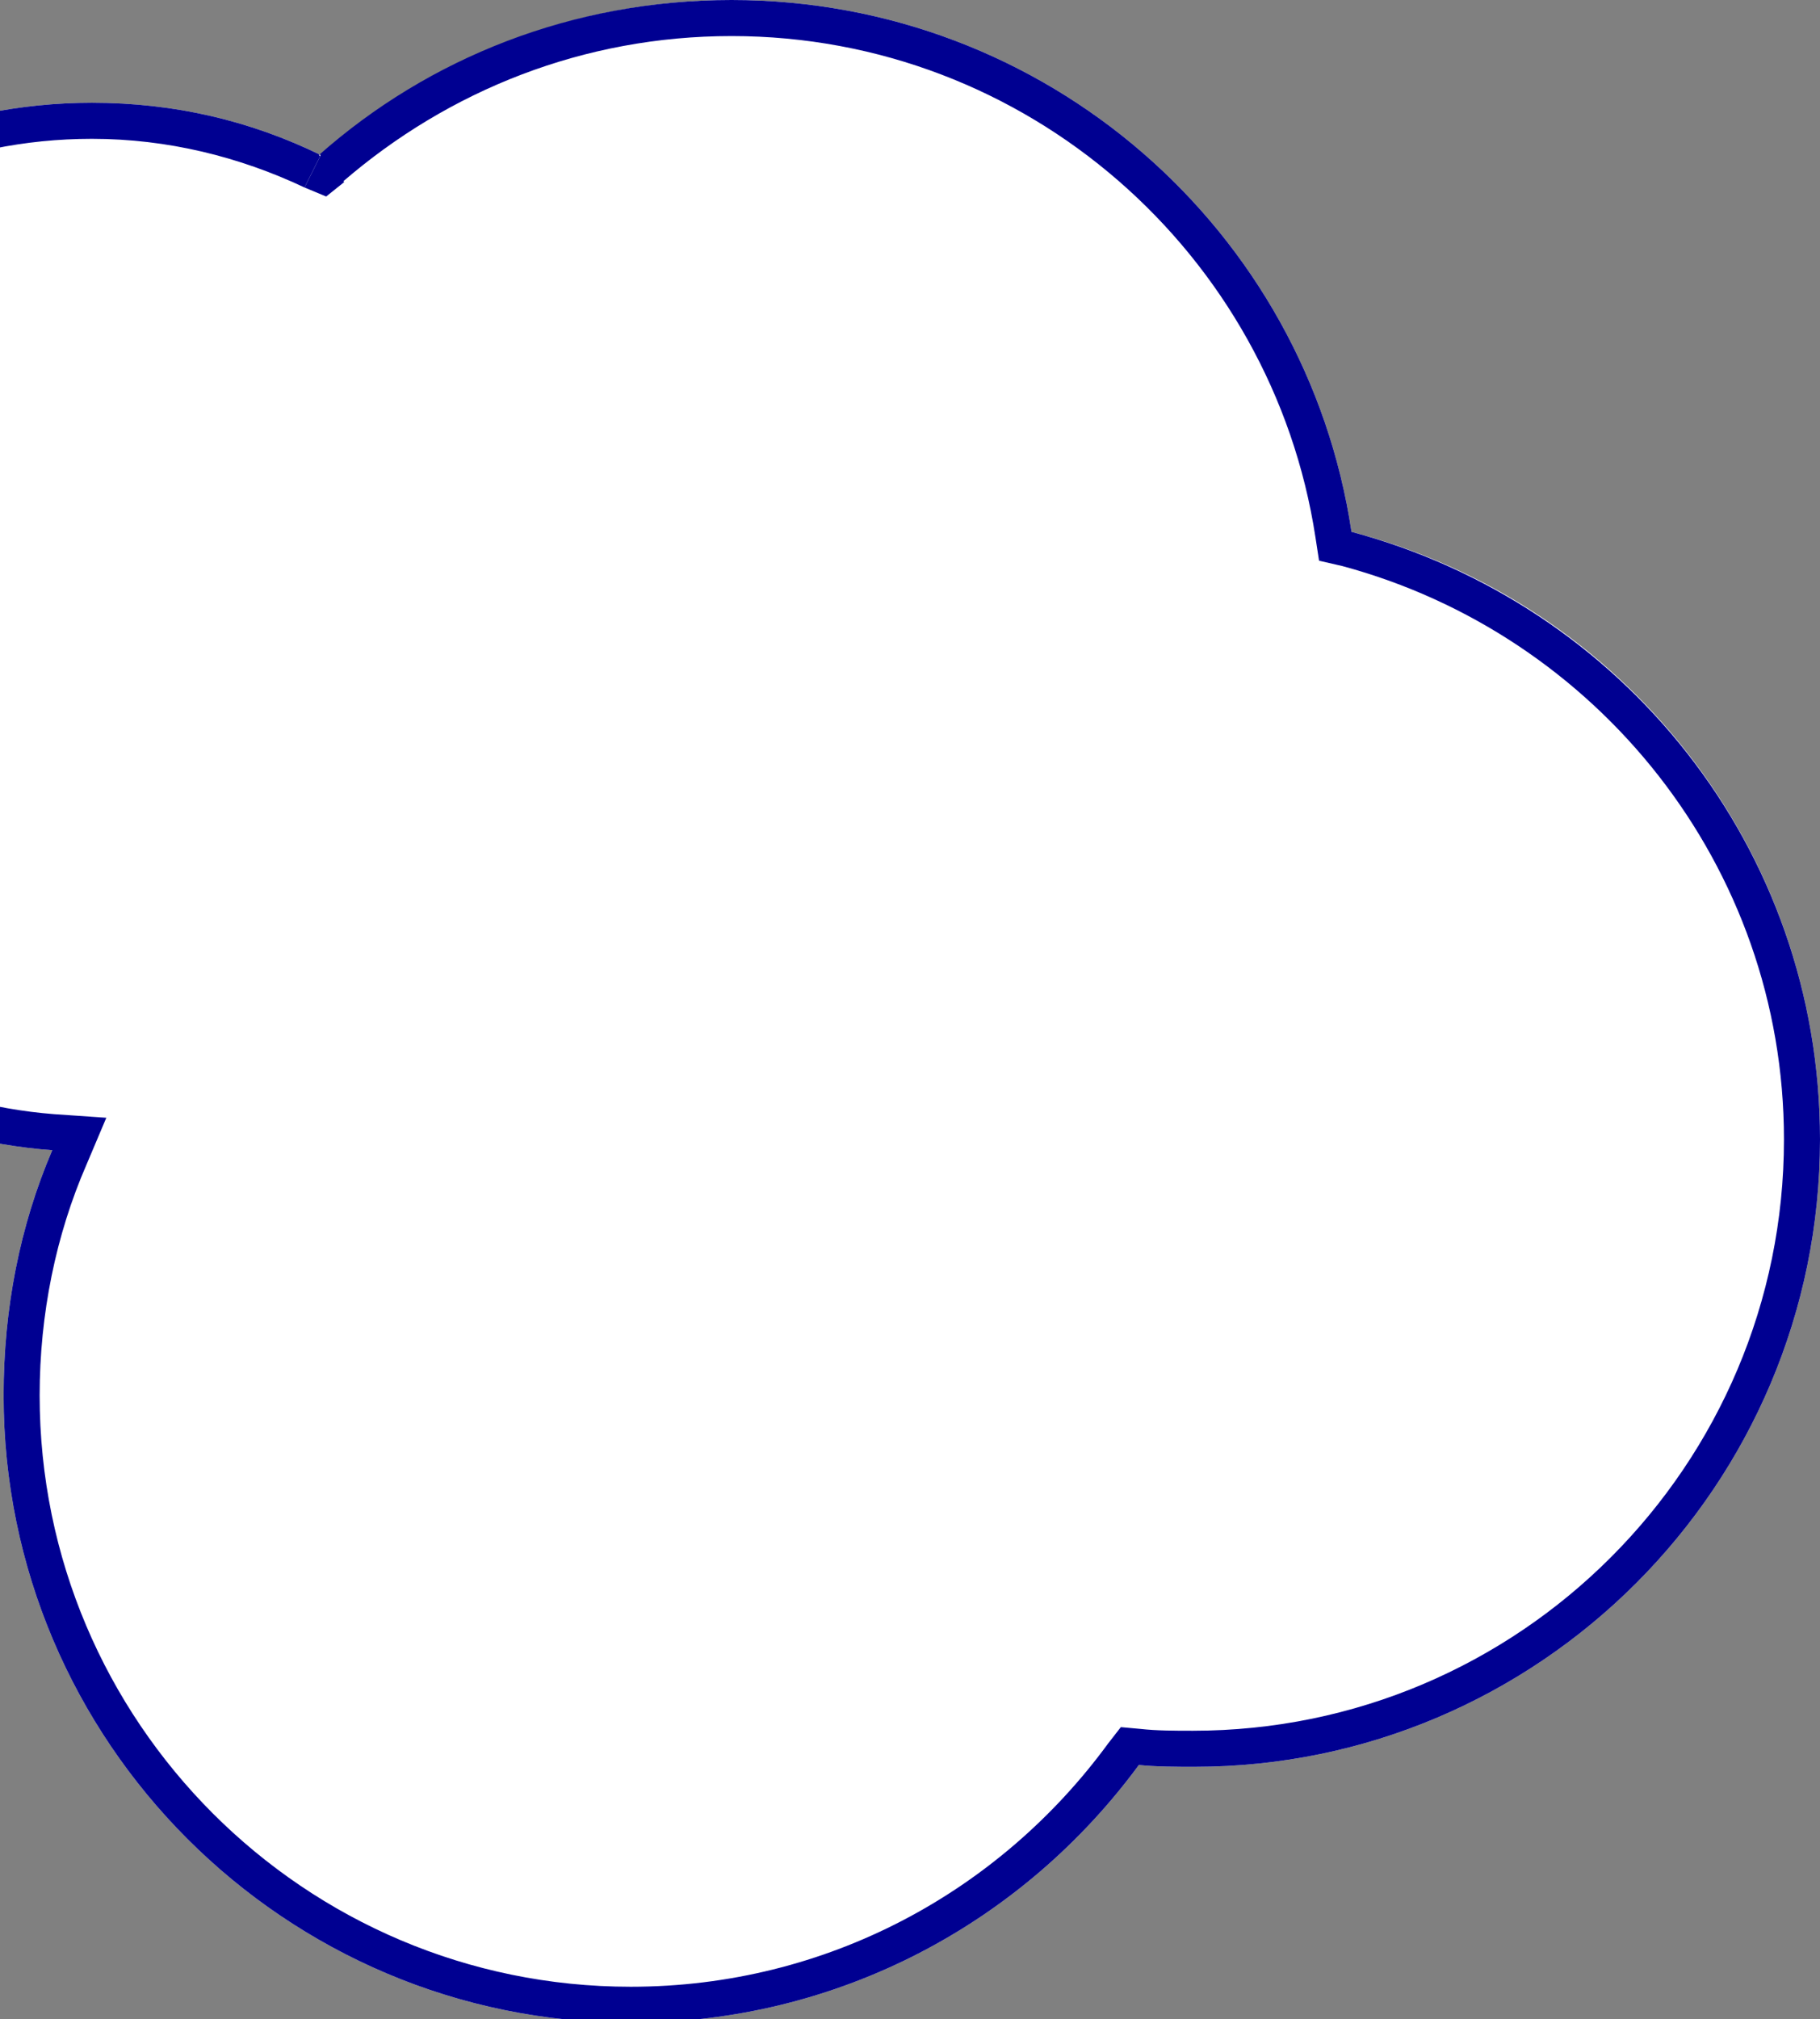
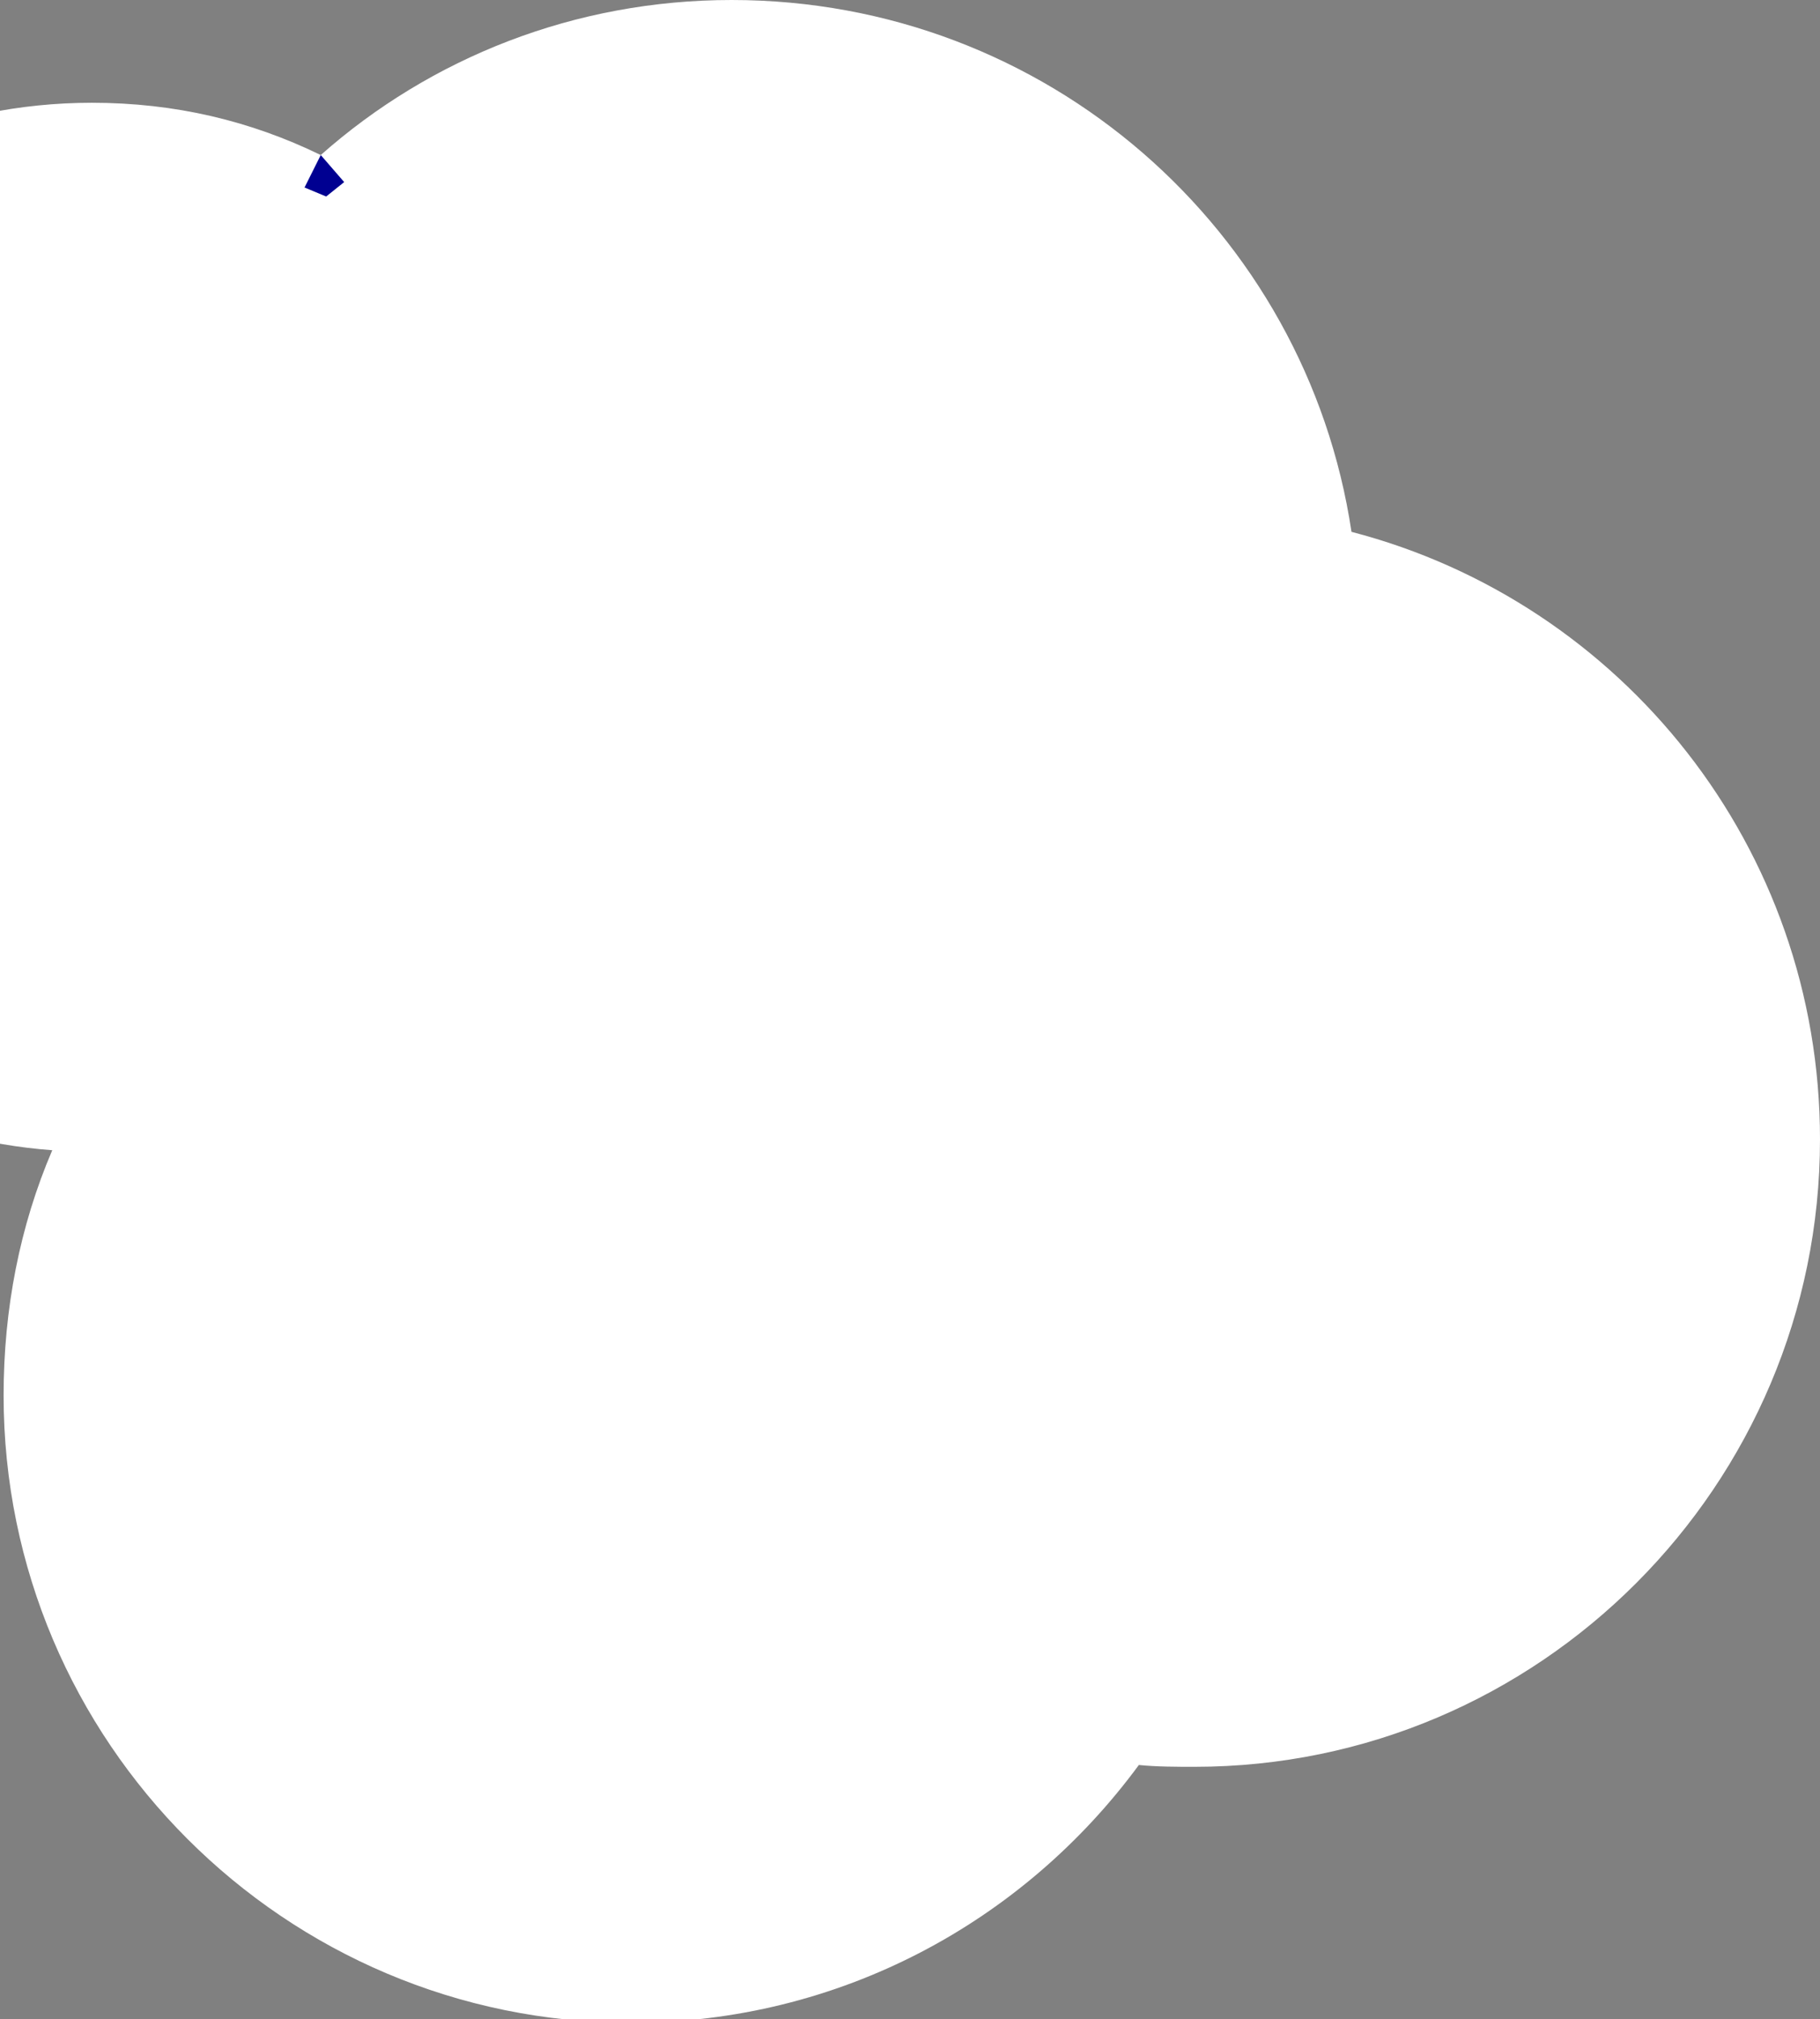
<svg xmlns="http://www.w3.org/2000/svg" version="1.1" id="レイヤー_1" x="0px" y="0px" width="101px" height="112px" viewBox="0 0 101 112" style="enable-background:new 0 0 101 112;" xml:space="preserve">
  <rect x="0" y="0" width="101" height="112" fill="#808080" stroke="none" />
  <style type="text/css">
	.st0{display:none;fill:none;}
	.st1{fill-rule:evenodd;clip-rule:evenodd;fill:#FFFFFF;}
	.st2{fill-rule:evenodd;clip-rule:evenodd;fill:#000091;}
	.st3{display:none;fill:#FFFFFF;}
</style>
  <rect class="st0" width="101" height="112" />
-   <path class="st1" d="M17.8,8.6C13.9,6.7,9.7,5.7,5.1,5.7C-11,5.7-24,18.7-24,34.8c0,15.3,11.9,27.9,26.9,29  C1.1,68,0.2,72.6,0.2,77.4c0,19.2,15.6,34.8,34.8,34.8c11.6,0,21.8-5.6,28.2-14.3c1,0.1,2.1,0.1,3.1,0.1C85.4,98,101,82.4,101,63.2  c0-16.2-11-29.8-26-33.7C72.5,12.8,58.1,0,40.6,0C31.9,0,23.9,3.2,17.8,8.6z" />
+   <path class="st1" d="M17.8,8.6C13.9,6.7,9.7,5.7,5.1,5.7C-11,5.7-24,18.7-24,34.8c0,15.3,11.9,27.9,26.9,29  C1.1,68,0.2,72.6,0.2,77.4c0,19.2,15.6,34.8,34.8,34.8c11.6,0,21.8-5.6,28.2-14.3c1,0.1,2.1,0.1,3.1,0.1C85.4,98,101,82.4,101,63.2  c0-16.2-11-29.8-26-33.7C72.5,12.8,58.1,0,40.6,0C31.9,0,23.9,3.2,17.8,8.6" />
  <g>
    <polygon class="st2" points="19.1,10.1 17.8,8.6 16.9,10.4 18.1,10.9  " />
-     <path class="st2" d="M75,29.5C72.5,12.8,58.1,0,40.6,0c-8.8,0-16.8,3.2-22.9,8.6l1.3,1.5C24.9,5,32.4,2,40.6,2   c16.4,0,30,12.1,32.4,27.8l0.2,1.3l1.3,0.3C88.6,35.2,99,48,99,63.2C99,81.3,84.3,96,66.2,96c-1,0-2,0-2.9-0.1l-1.1-0.1l-0.7,0.9   c-6,8.2-15.6,13.5-26.5,13.5c-18.1,0-32.8-14.7-32.8-32.8c0-4.5,0.9-8.9,2.6-12.8l-1.8-0.8v0l1.8,0.8l1.1-2.6L3,61.8   c-14-1.1-25-12.8-25-27c0-15,12.1-27.1,27.1-27.1c4.2,0,8.2,1,11.8,2.7l0.9-1.8C13.9,6.7,9.7,5.7,5.1,5.7C-11,5.7-24,18.7-24,34.8   c0,15.3,11.9,27.9,26.9,29C1.1,68,0.2,72.6,0.2,77.4c0,19.2,15.6,34.8,34.8,34.8c11.6,0,21.8-5.6,28.2-14.3c1,0.1,2.1,0.1,3.1,0.1   C85.4,98,101,82.4,101,63.2C101,47,90,33.5,75,29.5z" />
  </g>
  <circle class="st3" cx="4.5" cy="50.5" r="26.5" />
  <ellipse class="st3" cx="-4.5" cy="26.5" rx="30.5" ry="31.5" />
</svg>